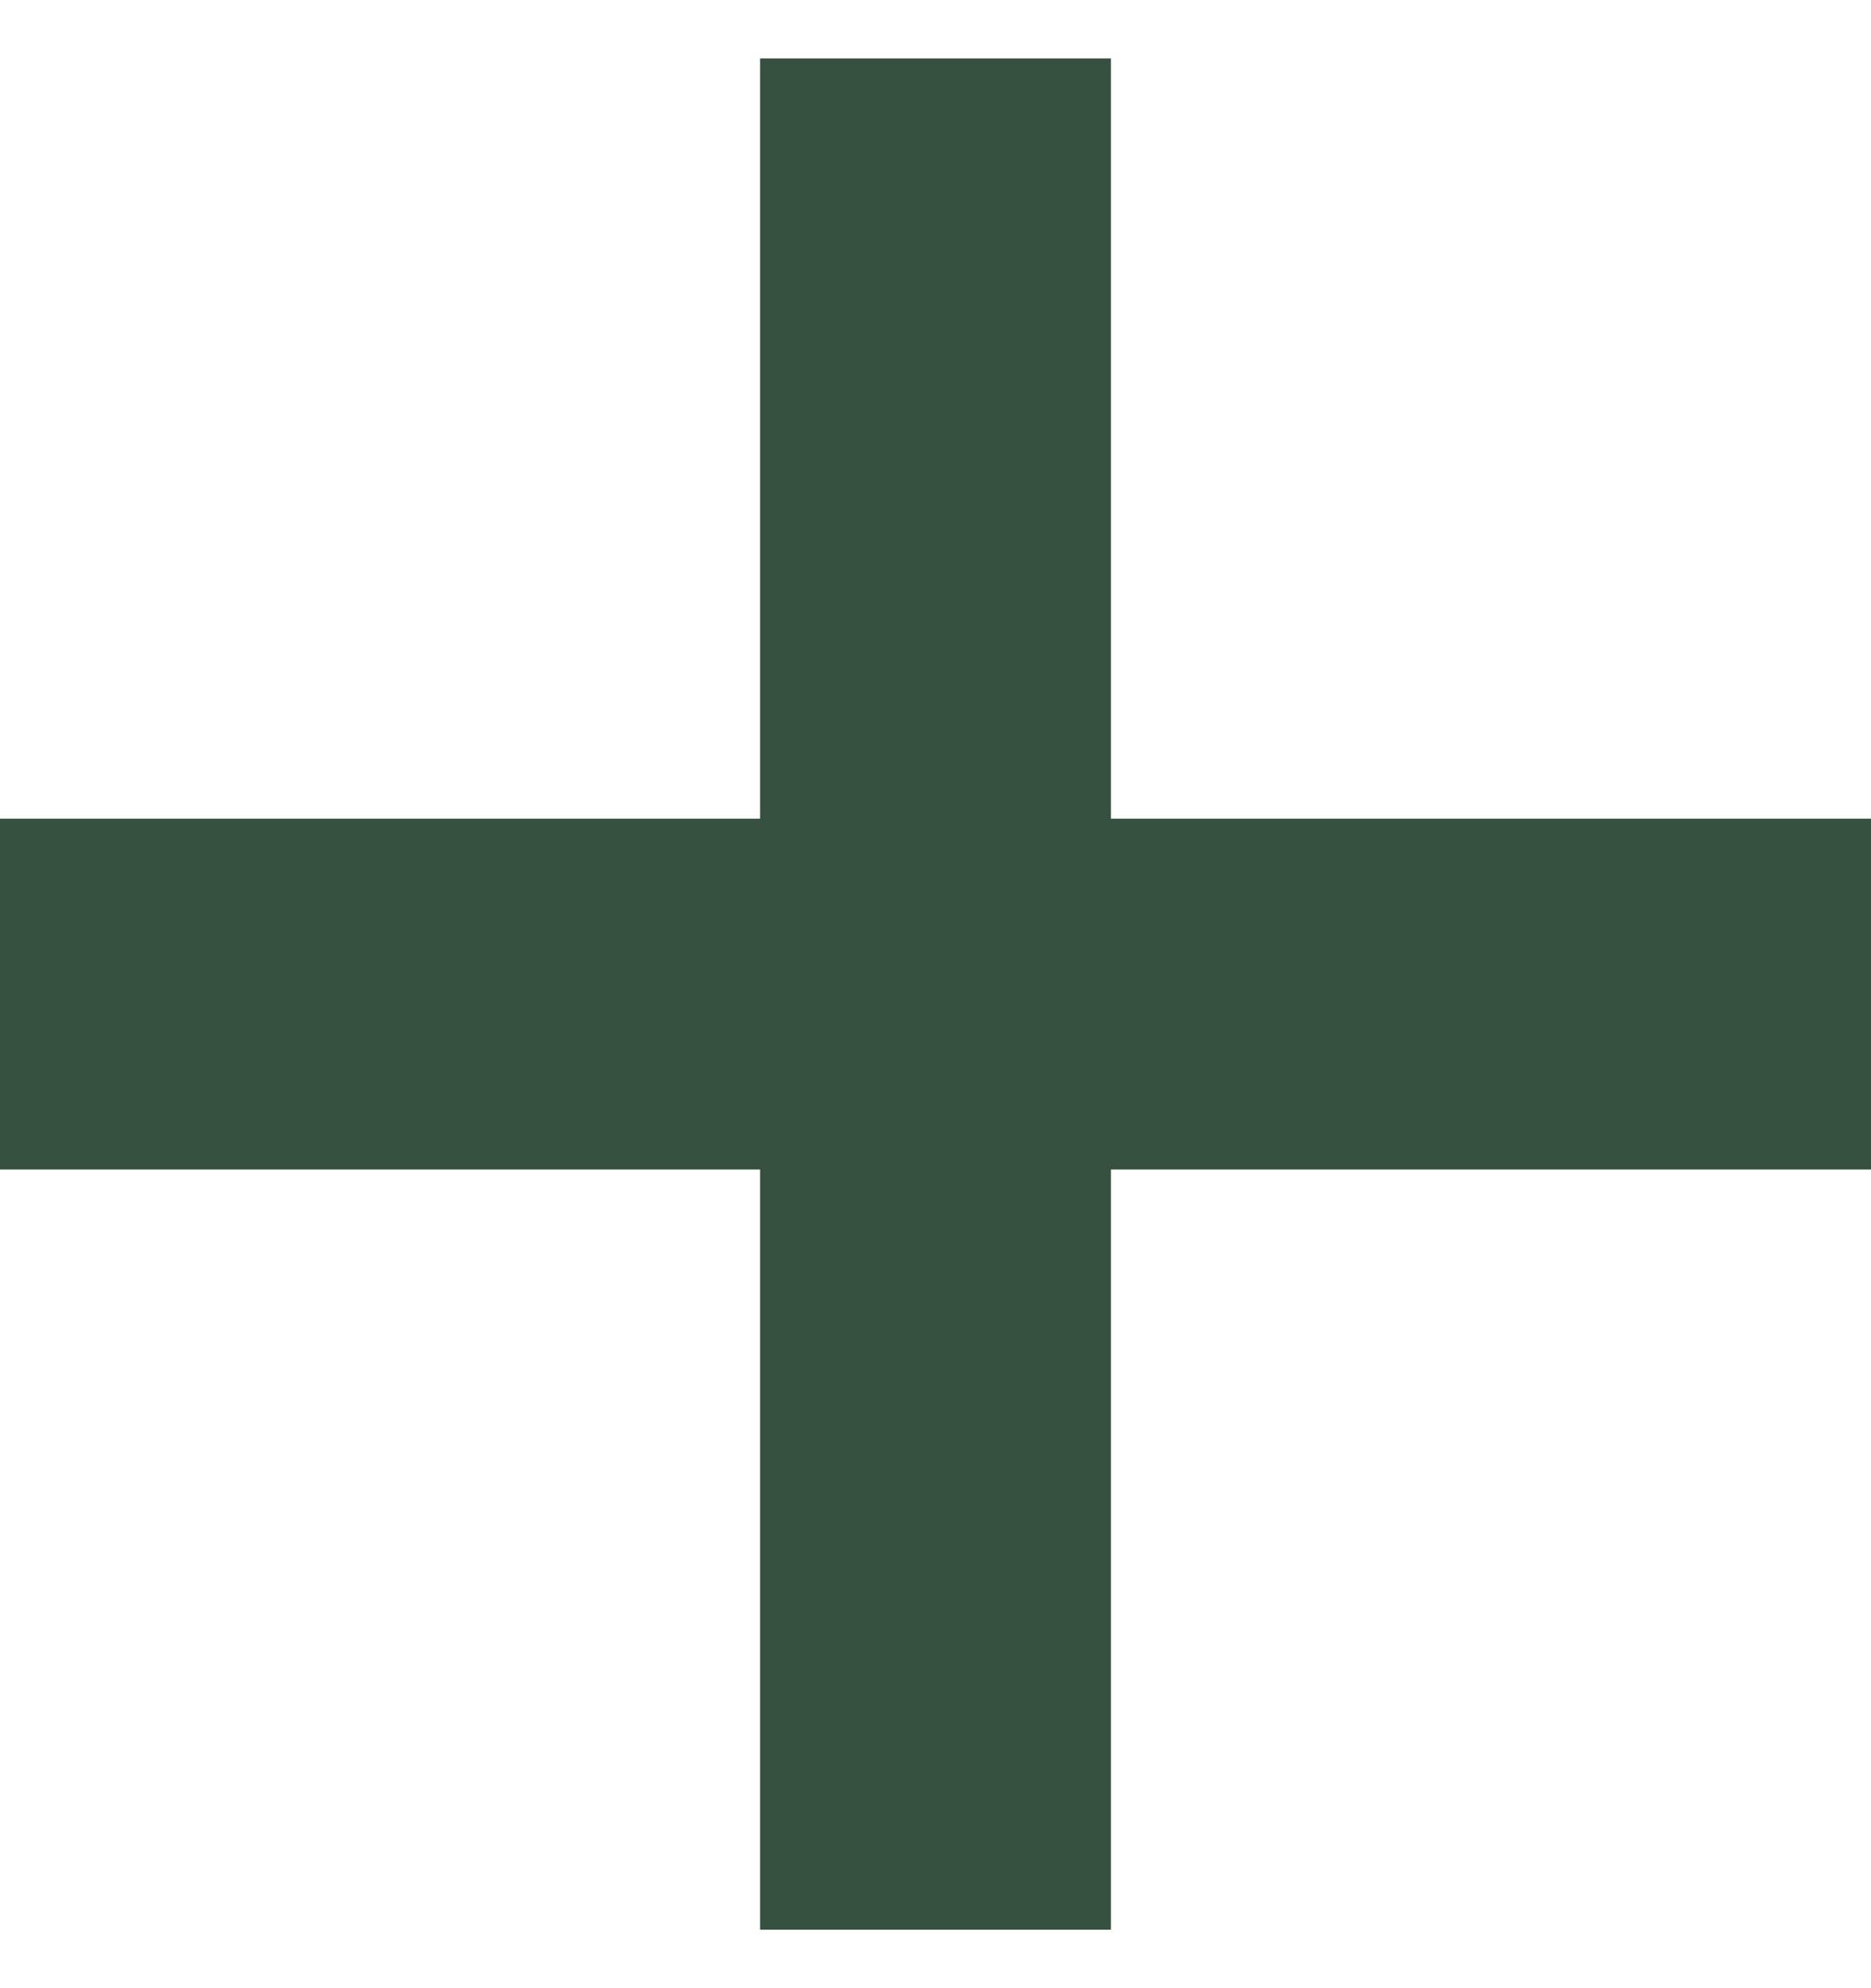
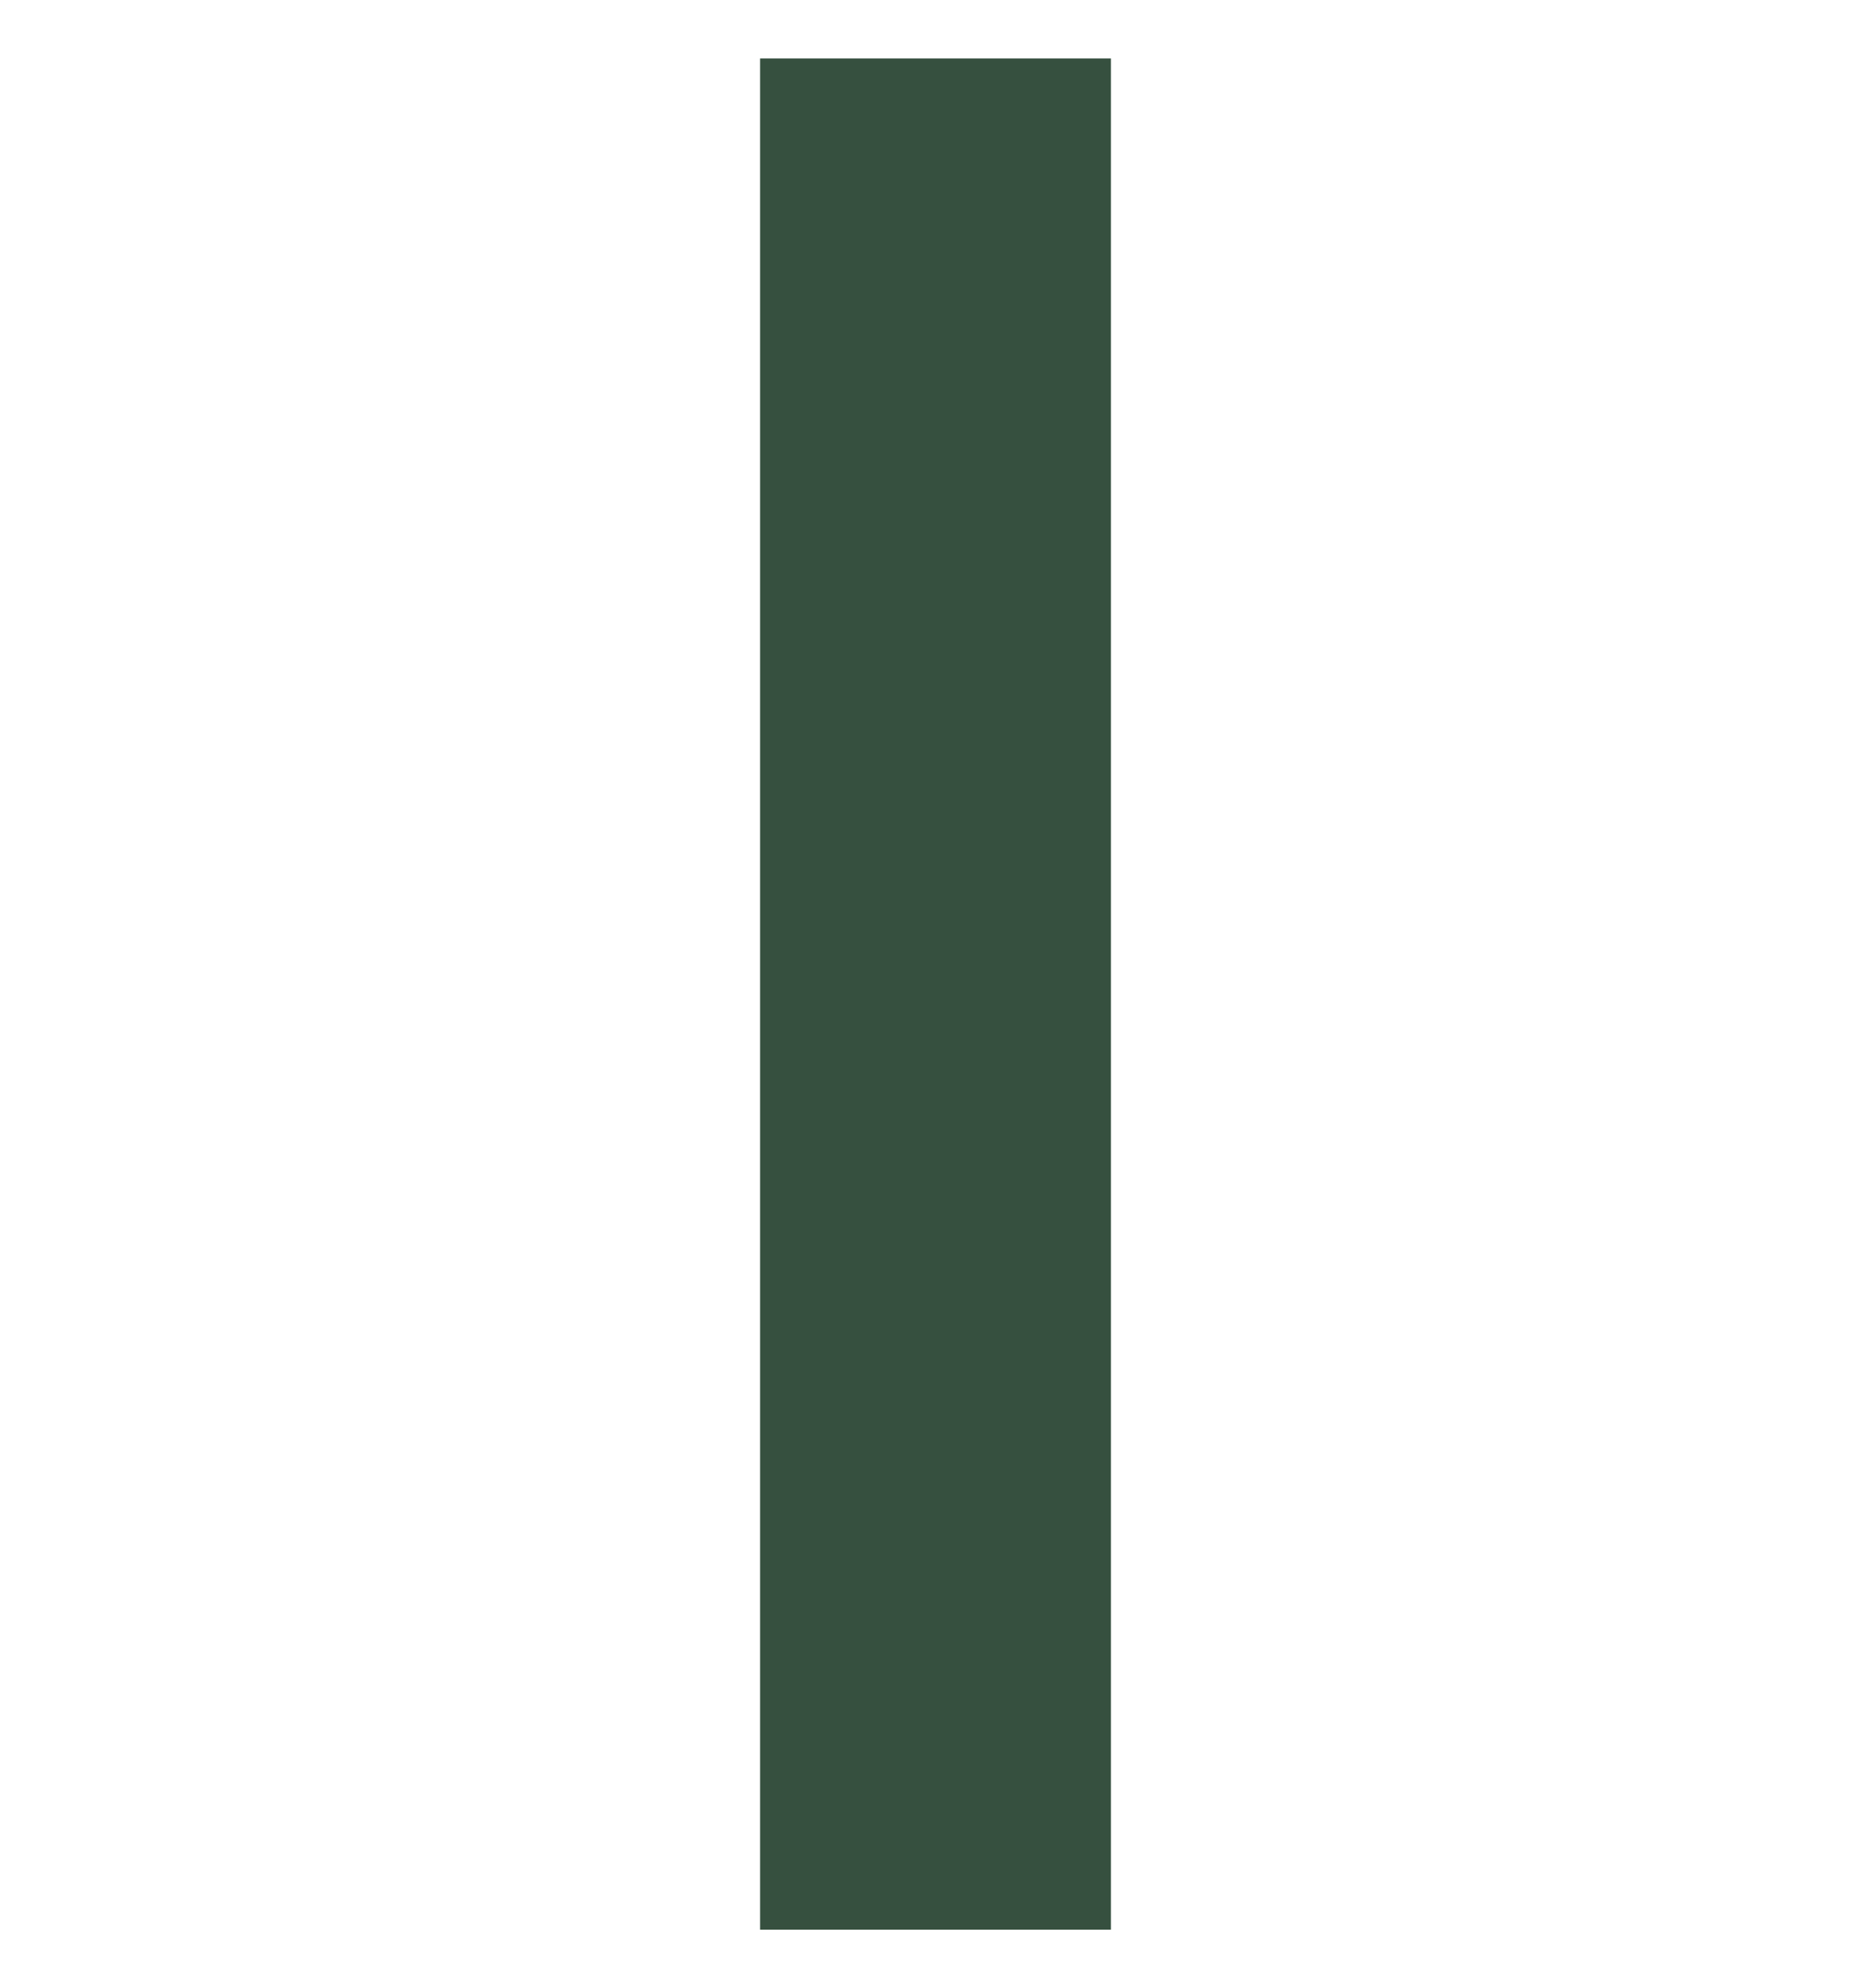
<svg xmlns="http://www.w3.org/2000/svg" width="16" height="17" viewBox="0 0 16 17" fill="none">
  <path d="M8 0.5V16.5" stroke="#36503F" stroke-width="3" />
-   <path d="M0 8.5L16 8.5" stroke="#36503F" stroke-width="3" />
</svg>